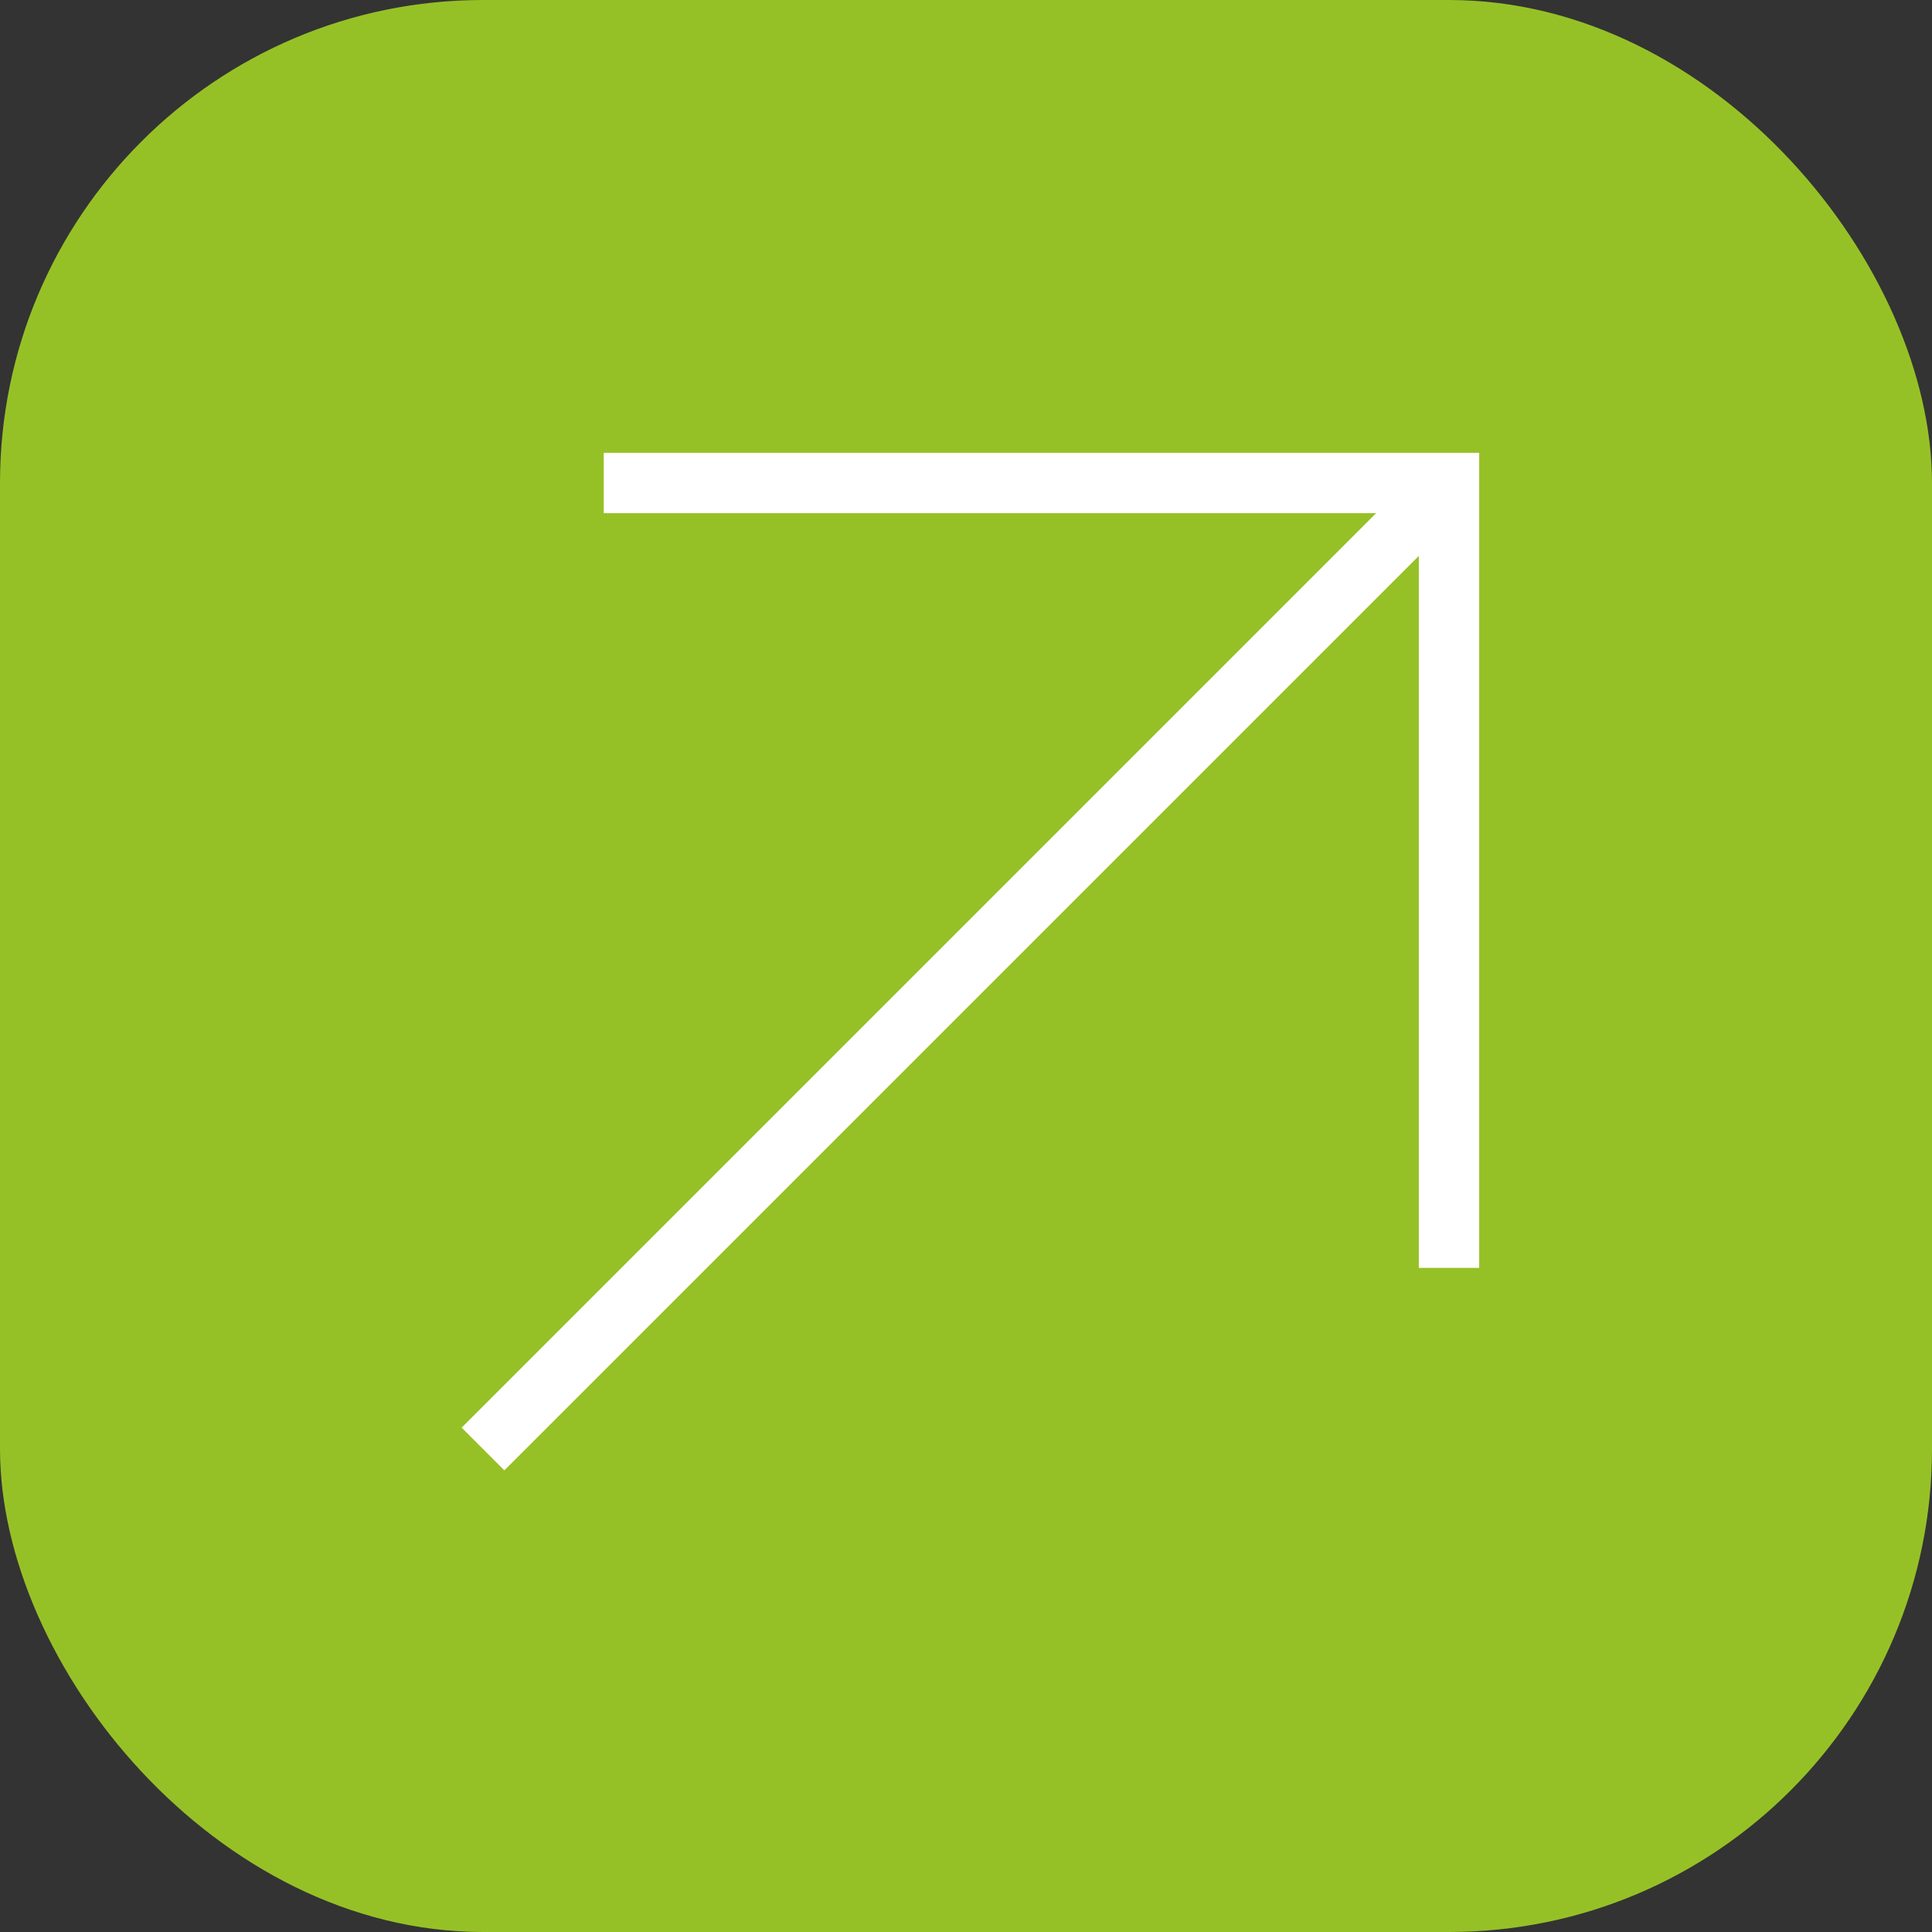
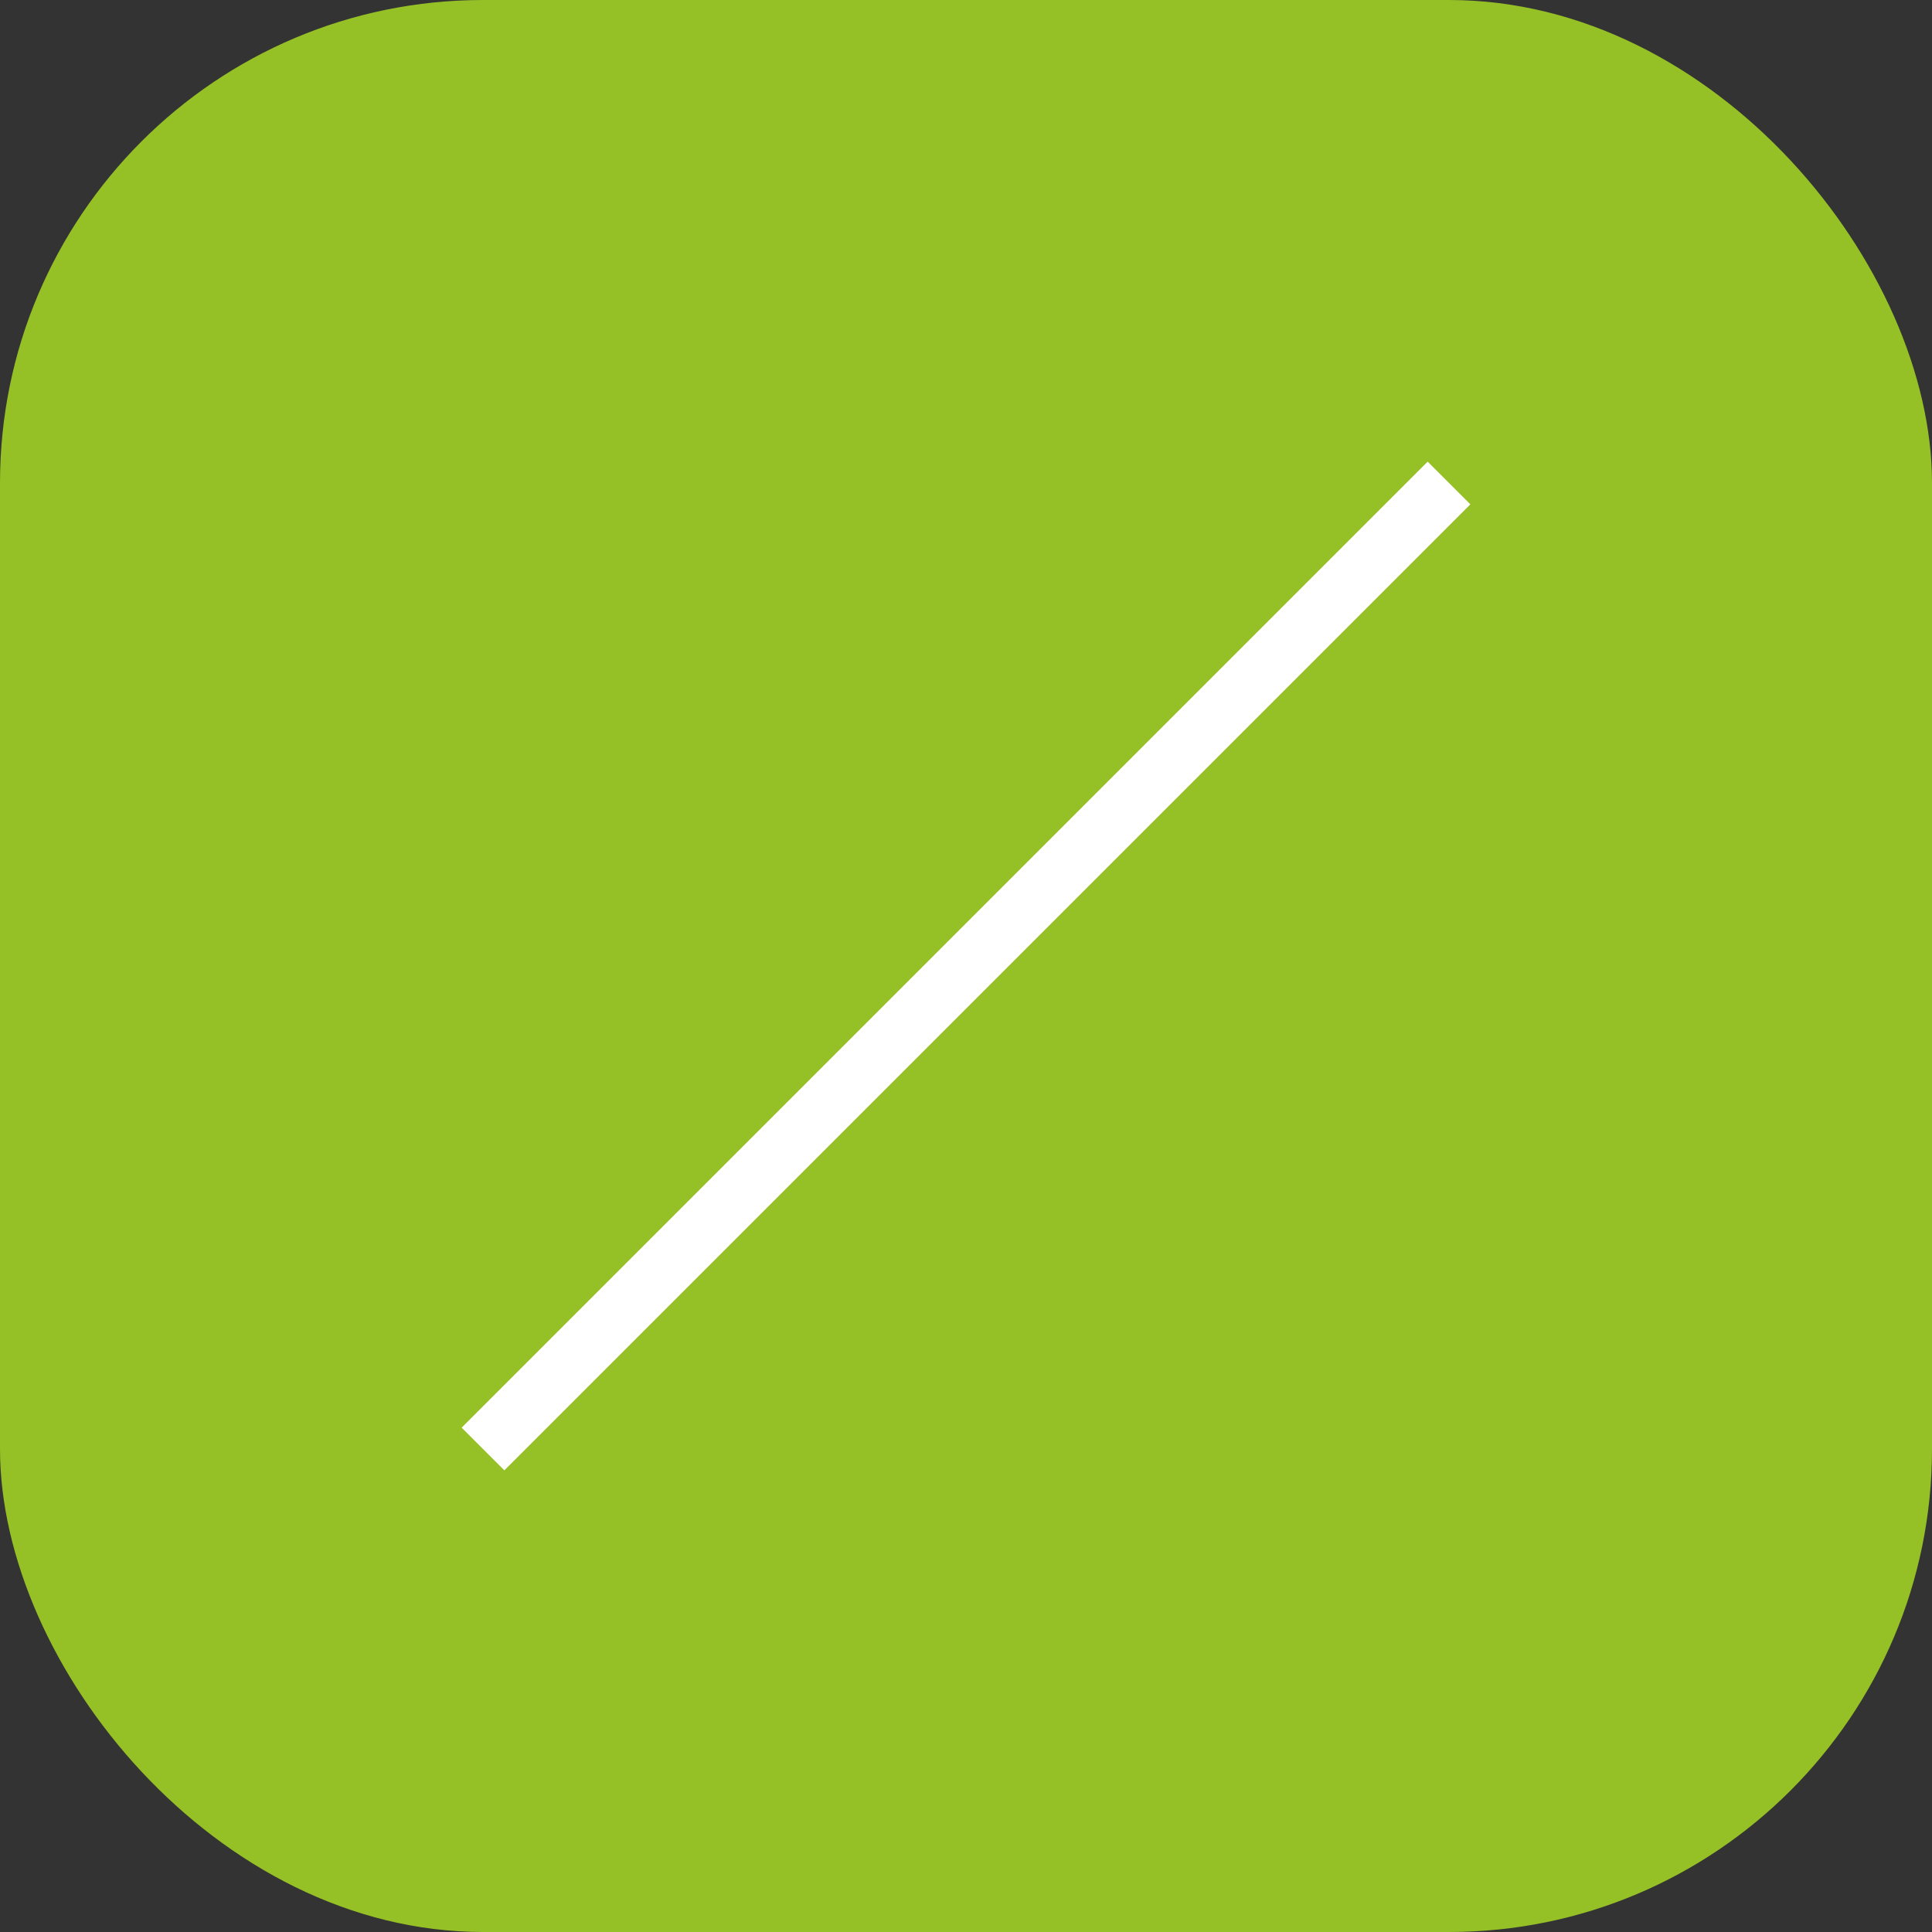
<svg xmlns="http://www.w3.org/2000/svg" width="32" height="32" viewBox="0 0 32 32" fill="none">
  <rect x="0" y="0" width="32" height="32" fill="#333333" stroke="none" />
  <rect width="32" height="32" rx="8" fill="#96C126" />
-   <path d="M10 8H24V21" stroke="white" />
  <path d="M8 24L24 8" stroke="white" />
</svg>